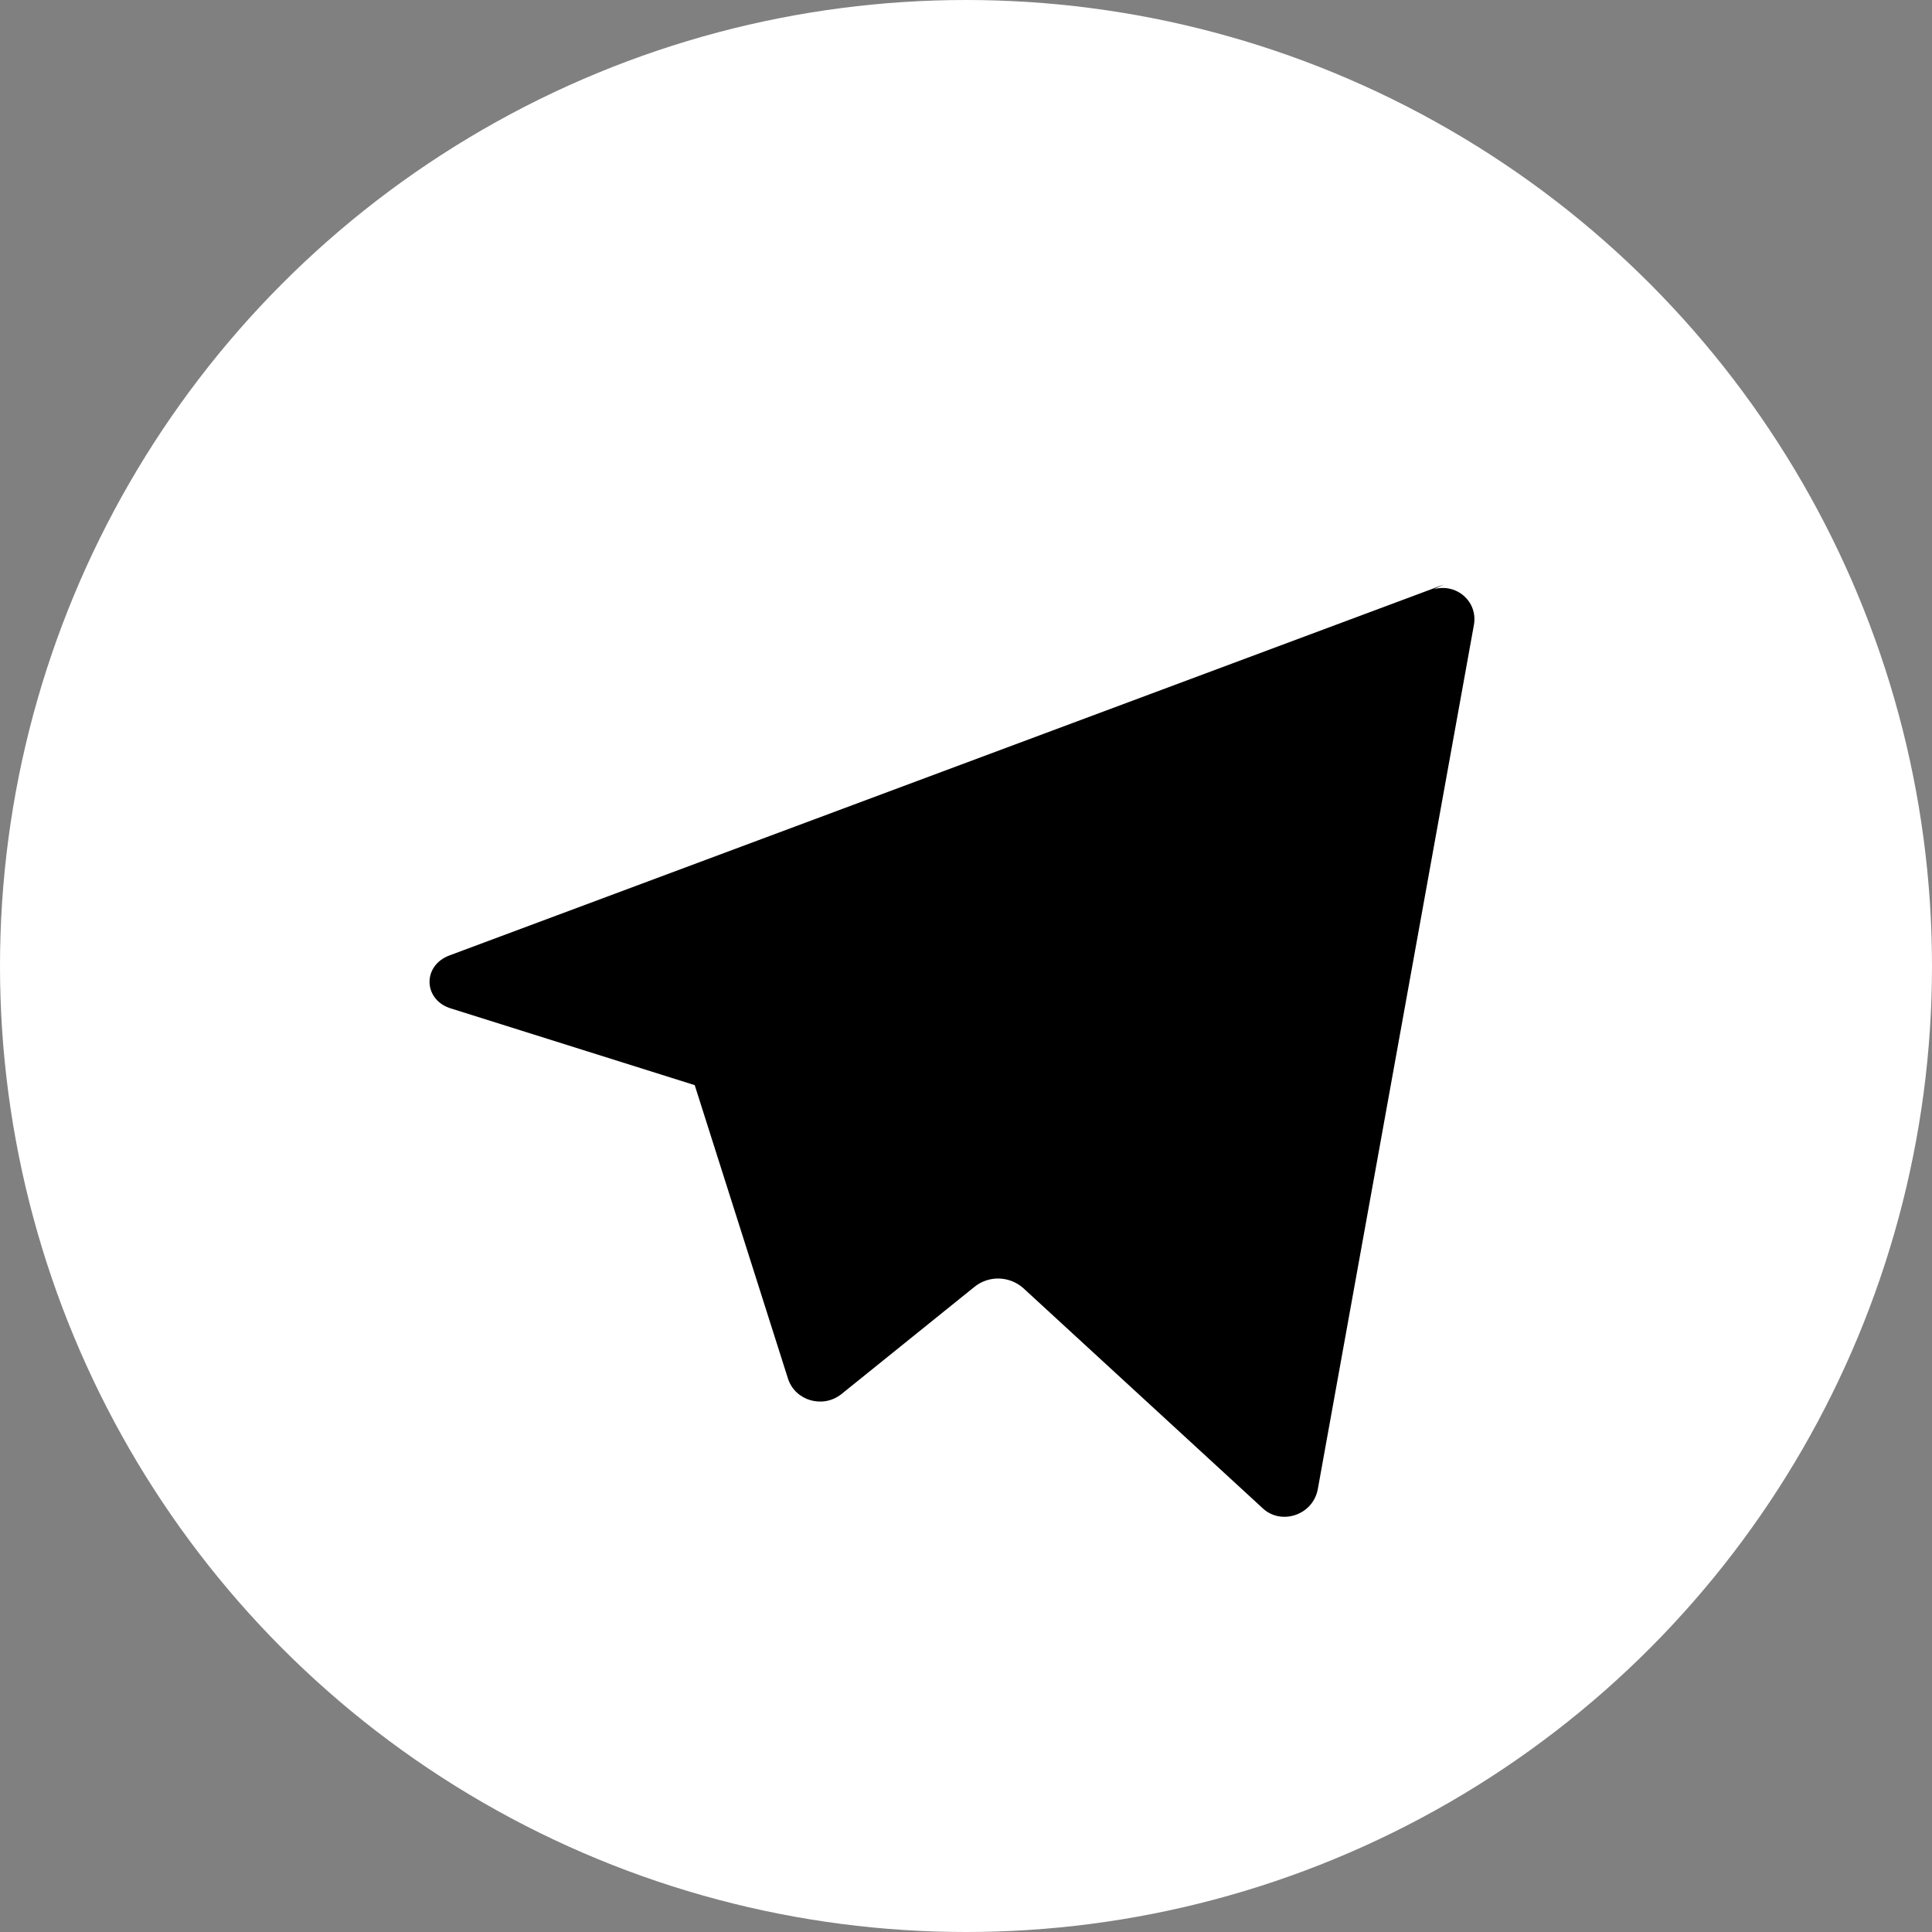
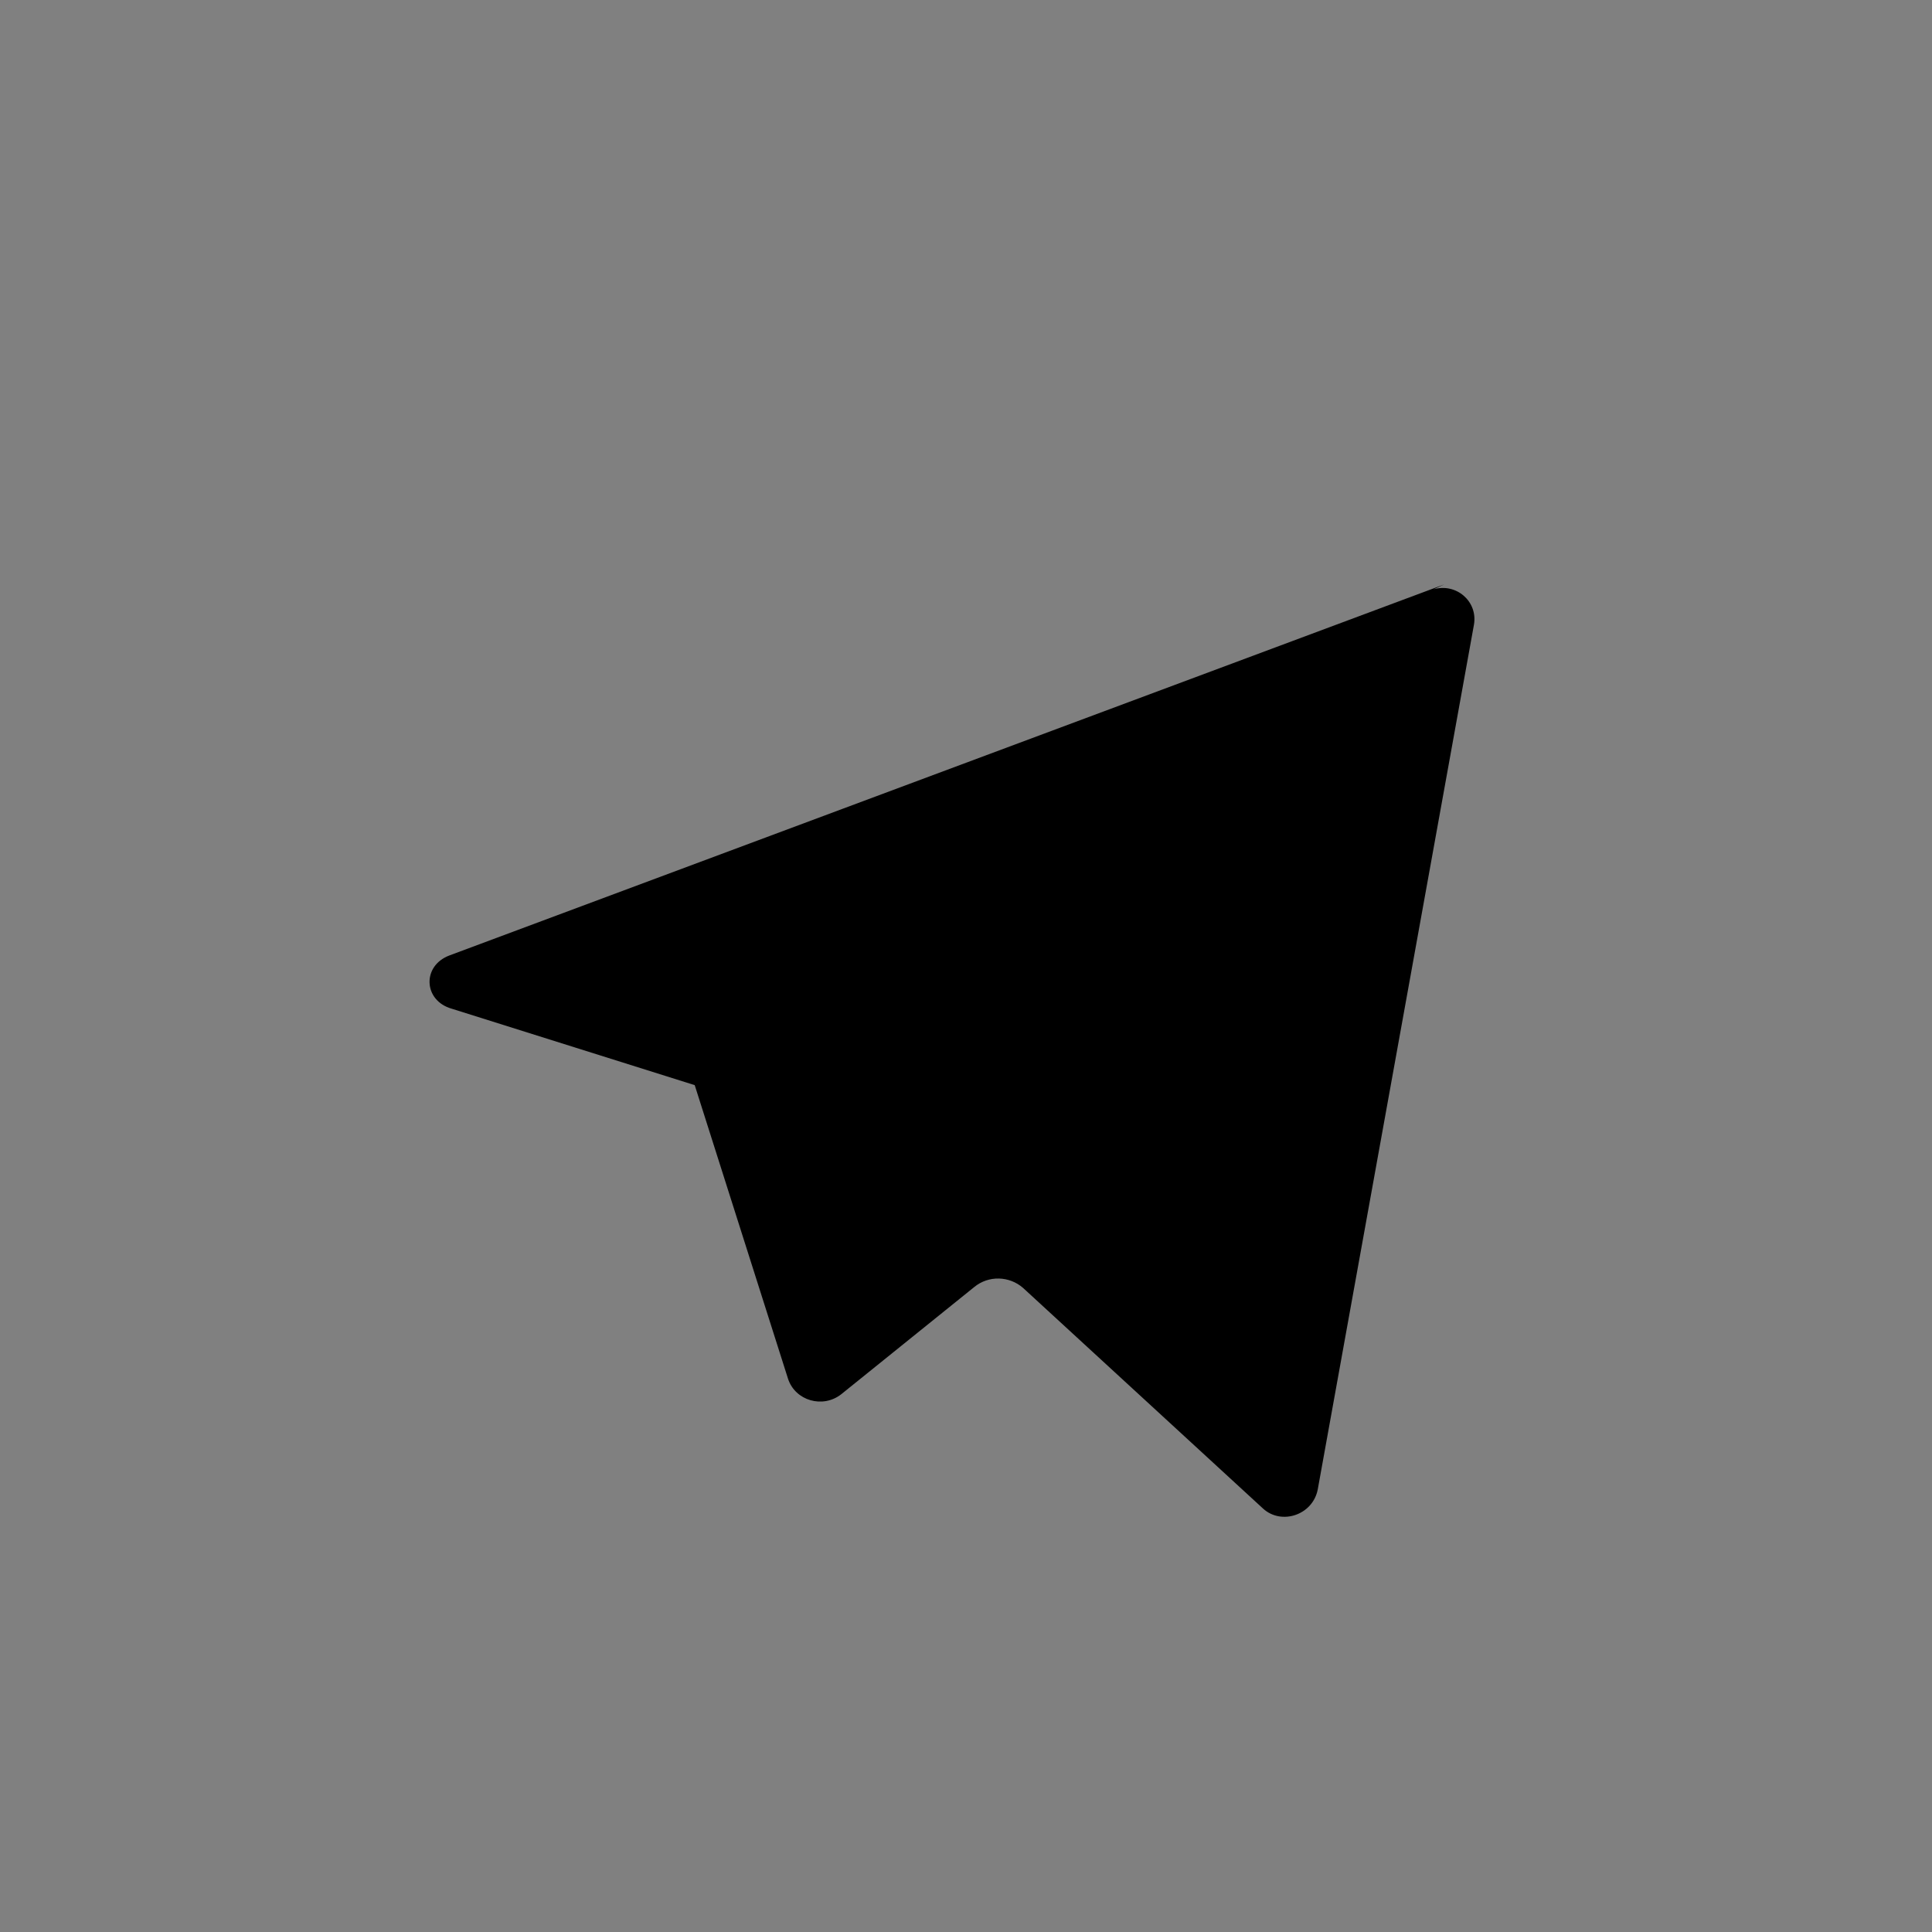
<svg xmlns="http://www.w3.org/2000/svg" width="24" height="24" fill="none" viewBox="0 0 240 240">
  <rect x="0" y="0" width="240" height="240" fill="#808080" stroke="none" />
-   <circle cx="120" cy="120" r="120" fill="#fff" />
-   <path d="M179.4 72.6L55.8 118.7c-3.4 1.3-3.2 5.6.3 6.6l30.2 9.5 11.6 36.5c.9 2.7 4.3 3.7 6.6 1.9l16.5-13.3c1.8-1.5 4.4-1.4 6.1.1l29.8 27.4c2.3 2.1 6.2.8 6.8-2.4l19.4-107.4c.5-2.9-2.2-5.2-5-4.4z" fill="#000" />
+   <path d="M179.4 72.6L55.8 118.7c-3.4 1.3-3.2 5.6.3 6.6l30.2 9.5 11.6 36.5c.9 2.7 4.3 3.7 6.6 1.9l16.5-13.3c1.8-1.5 4.4-1.4 6.1.1l29.8 27.4c2.3 2.1 6.2.8 6.8-2.4l19.4-107.4c.5-2.9-2.2-5.2-5-4.4" fill="#000" />
</svg>